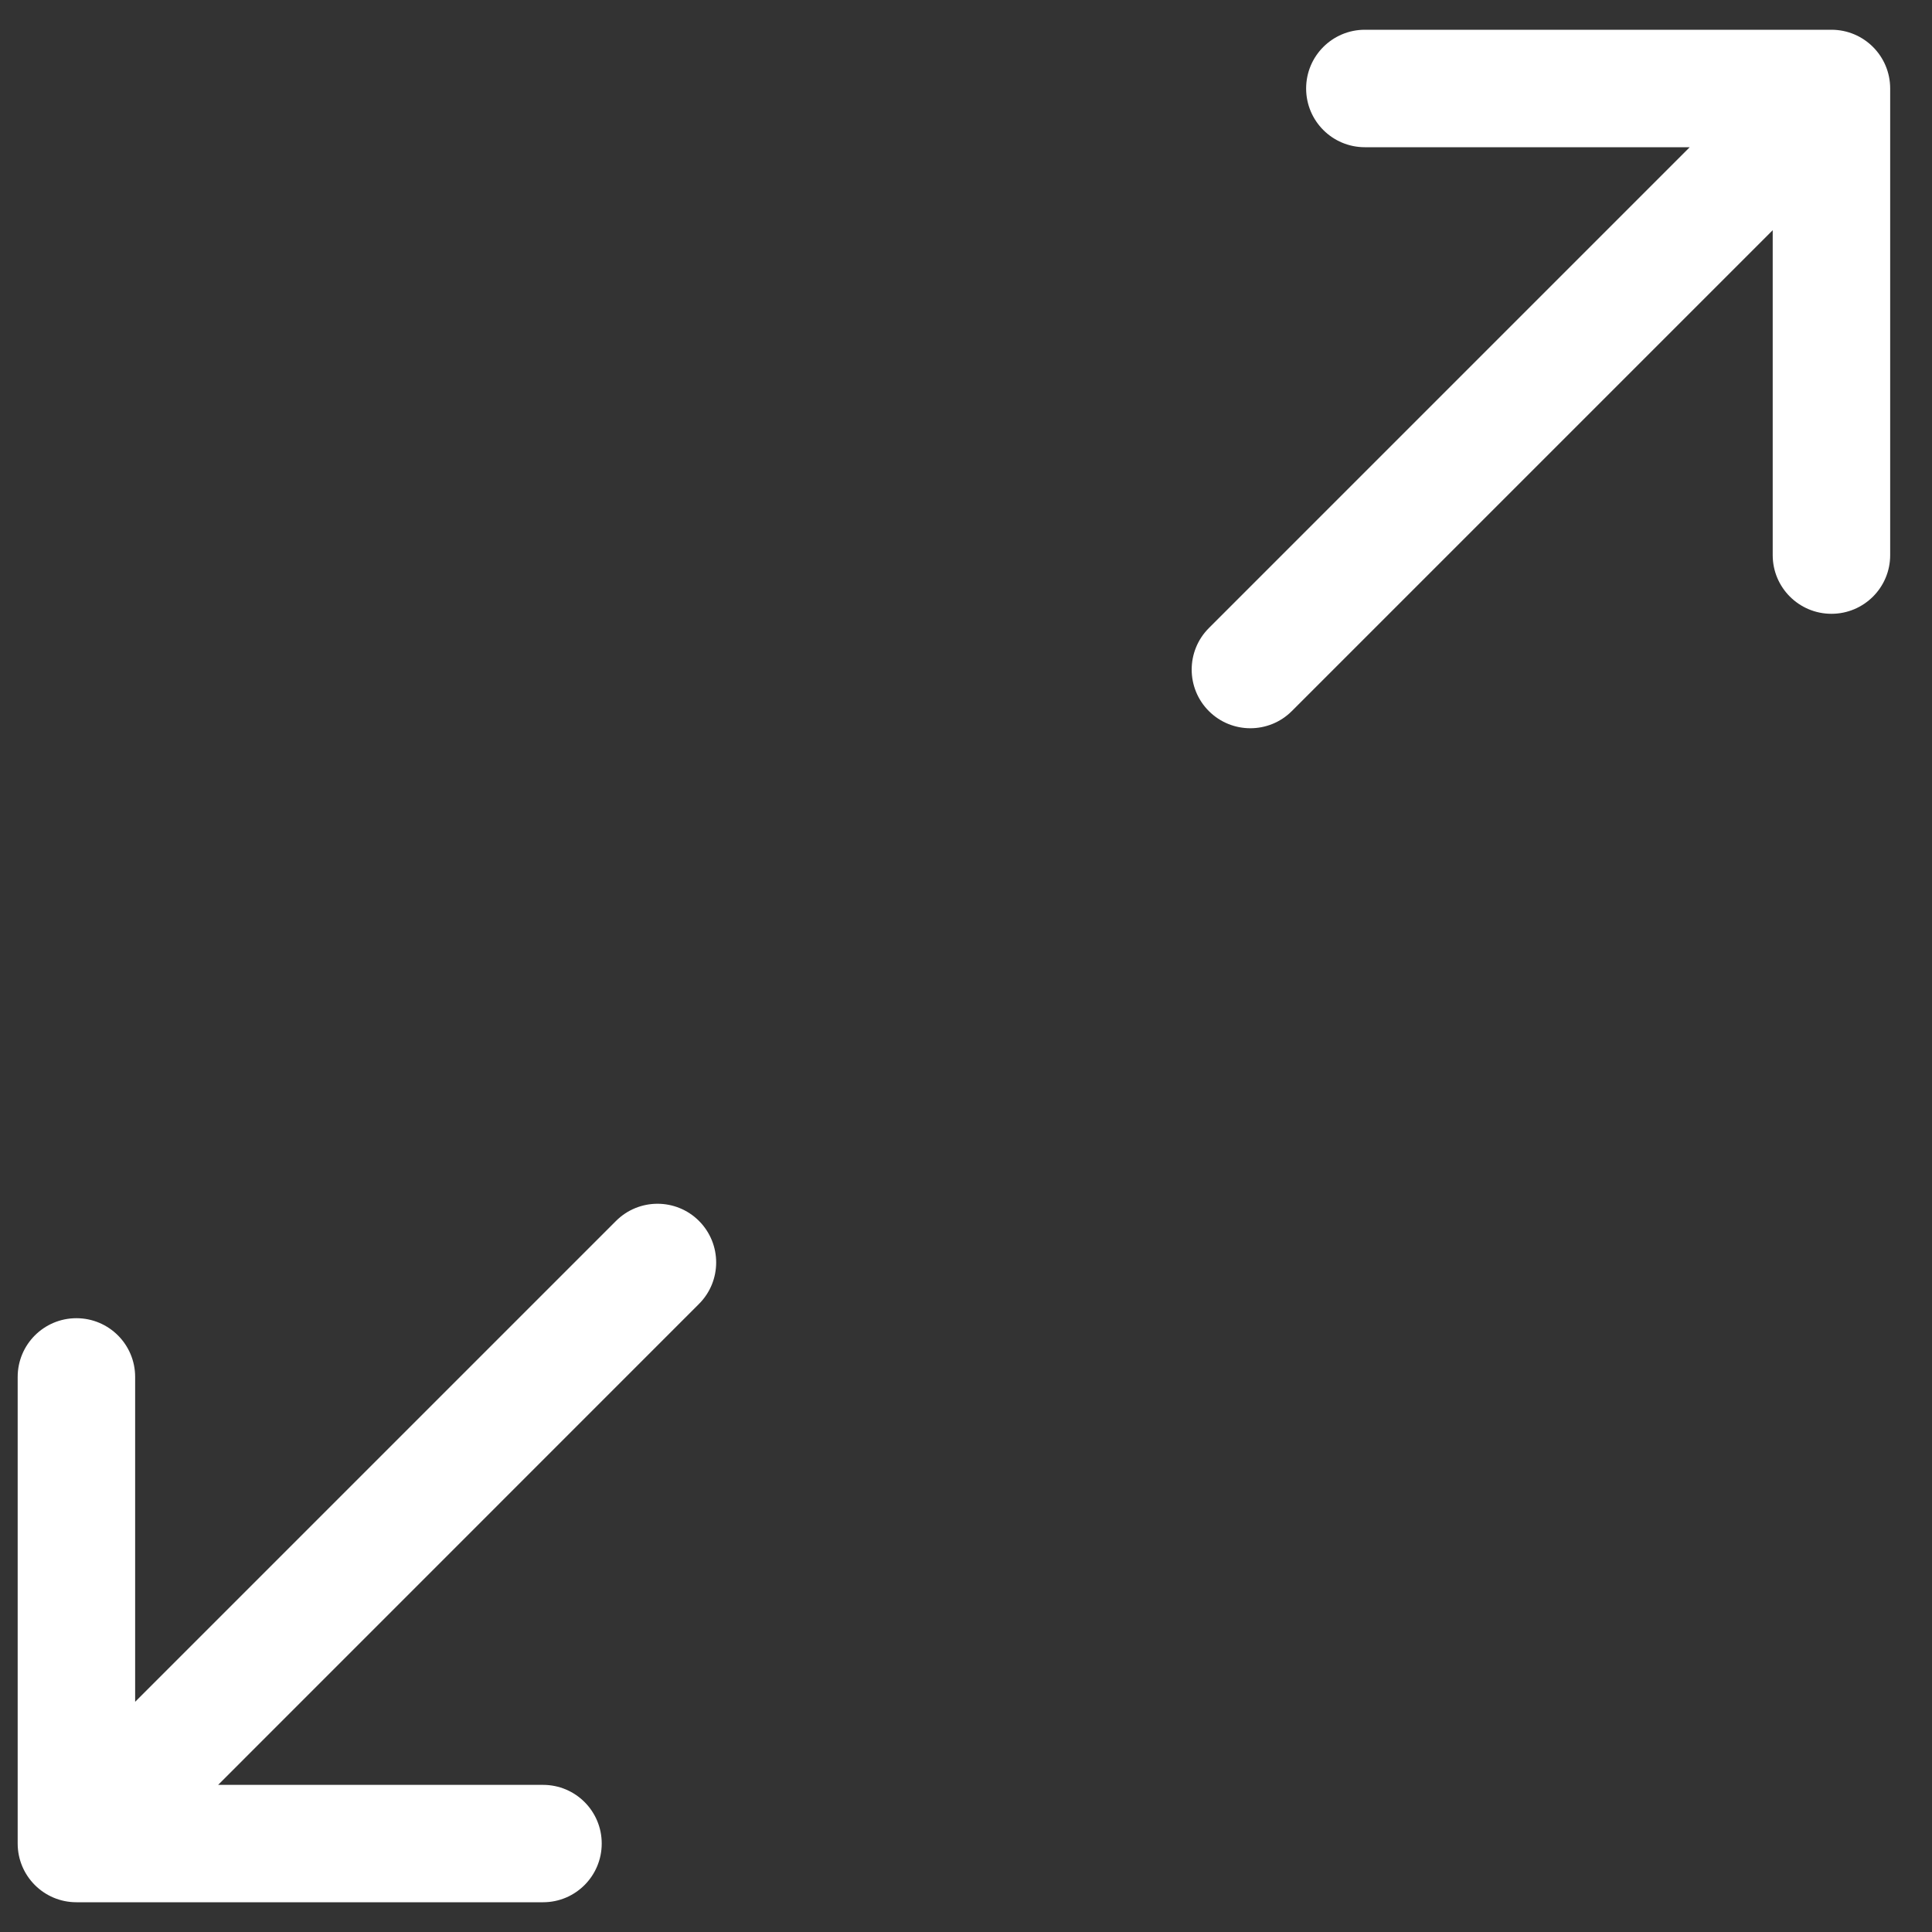
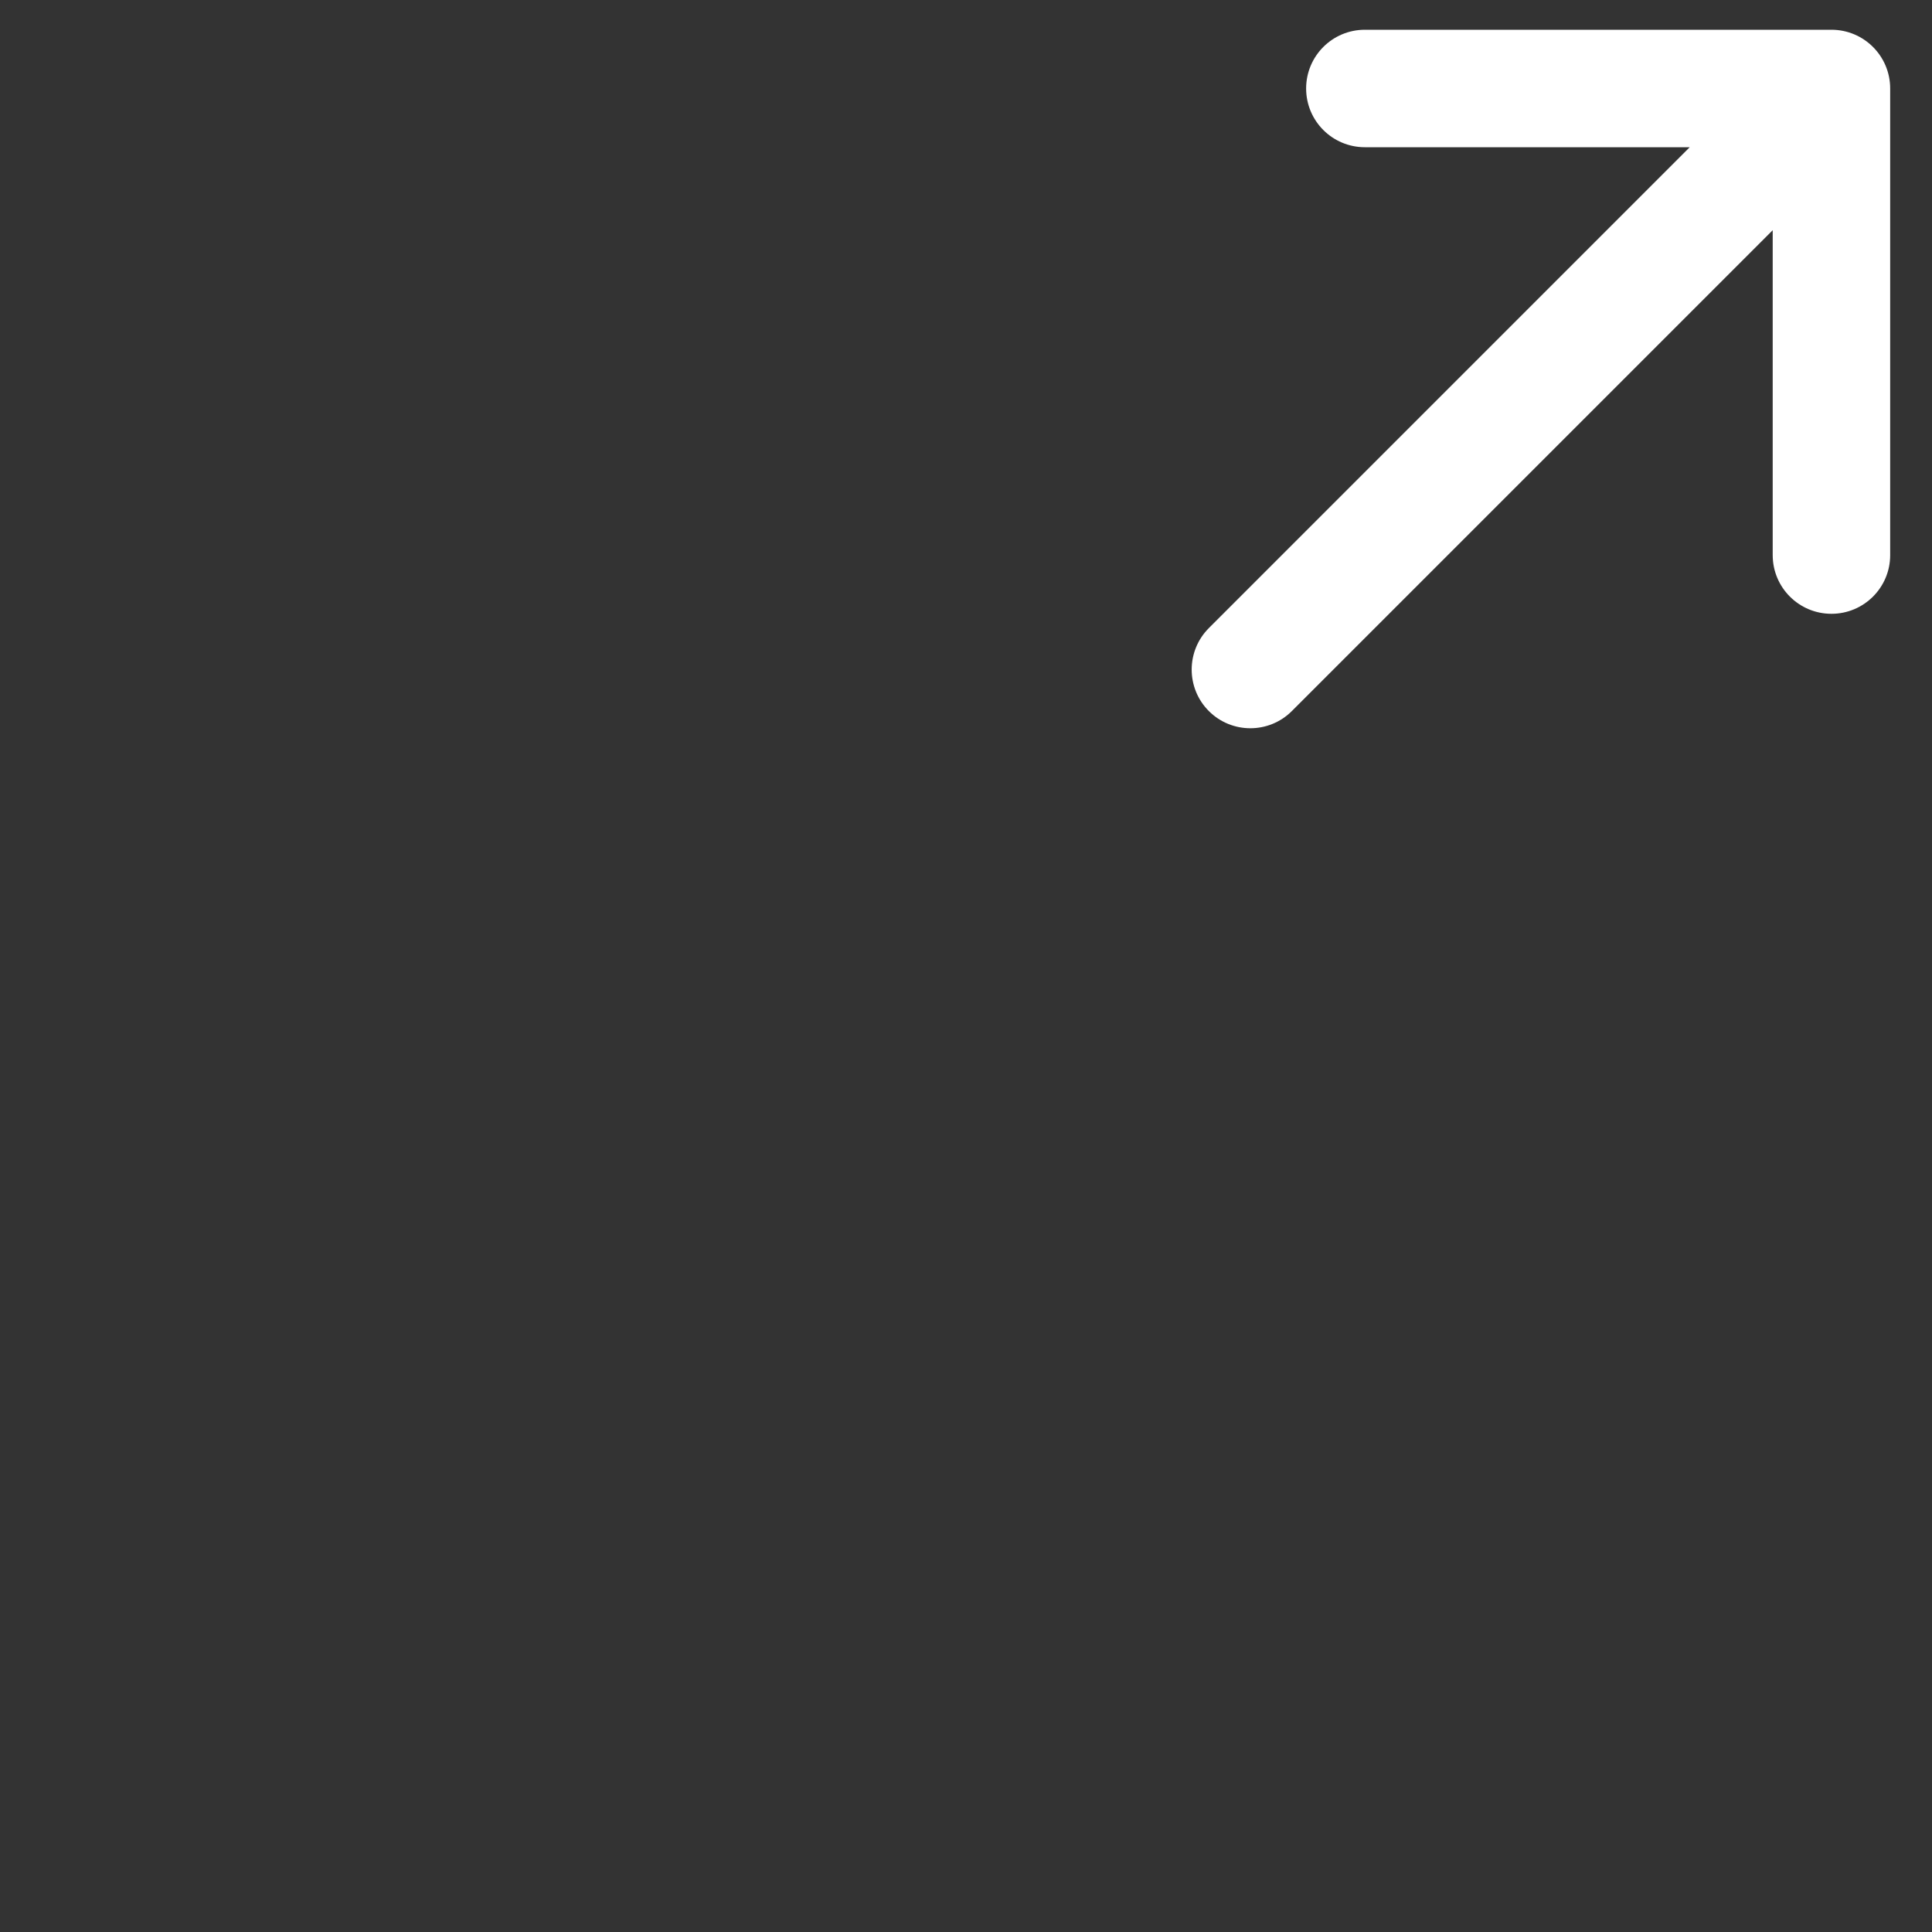
<svg xmlns="http://www.w3.org/2000/svg" width="20" height="20" viewBox="0 0 20 20" fill="none">
  <rect x="0" y="0" width="20" height="20" fill="#333333" stroke="none" />
-   <path fill-rule="evenodd" clip-rule="evenodd" d="M7.236 12.639C6.999 12.402 6.614 12.402 6.377 12.639L1.399 17.617L1.399 14.254C1.399 13.918 1.127 13.646 0.791 13.646C0.455 13.646 0.183 13.918 0.183 14.254L0.183 19.084C0.183 19.42 0.455 19.692 0.791 19.692L5.622 19.692C5.957 19.692 6.229 19.42 6.229 19.084C6.229 18.748 5.957 18.477 5.622 18.477L2.258 18.477L7.236 13.498C7.473 13.261 7.473 12.877 7.236 12.639Z" fill="white" />
  <path fill-rule="evenodd" clip-rule="evenodd" d="M12.514 7.361C12.751 7.598 13.136 7.598 13.373 7.361L18.351 2.383L18.351 5.747C18.351 6.082 18.623 6.354 18.959 6.354C19.295 6.354 19.567 6.082 19.567 5.747L19.567 0.916C19.567 0.58 19.295 0.308 18.959 0.308L14.129 0.308C13.793 0.308 13.521 0.58 13.521 0.916C13.521 1.252 13.793 1.524 14.129 1.524L17.492 1.524L12.514 6.502C12.277 6.739 12.277 7.124 12.514 7.361Z" fill="white" />
</svg>